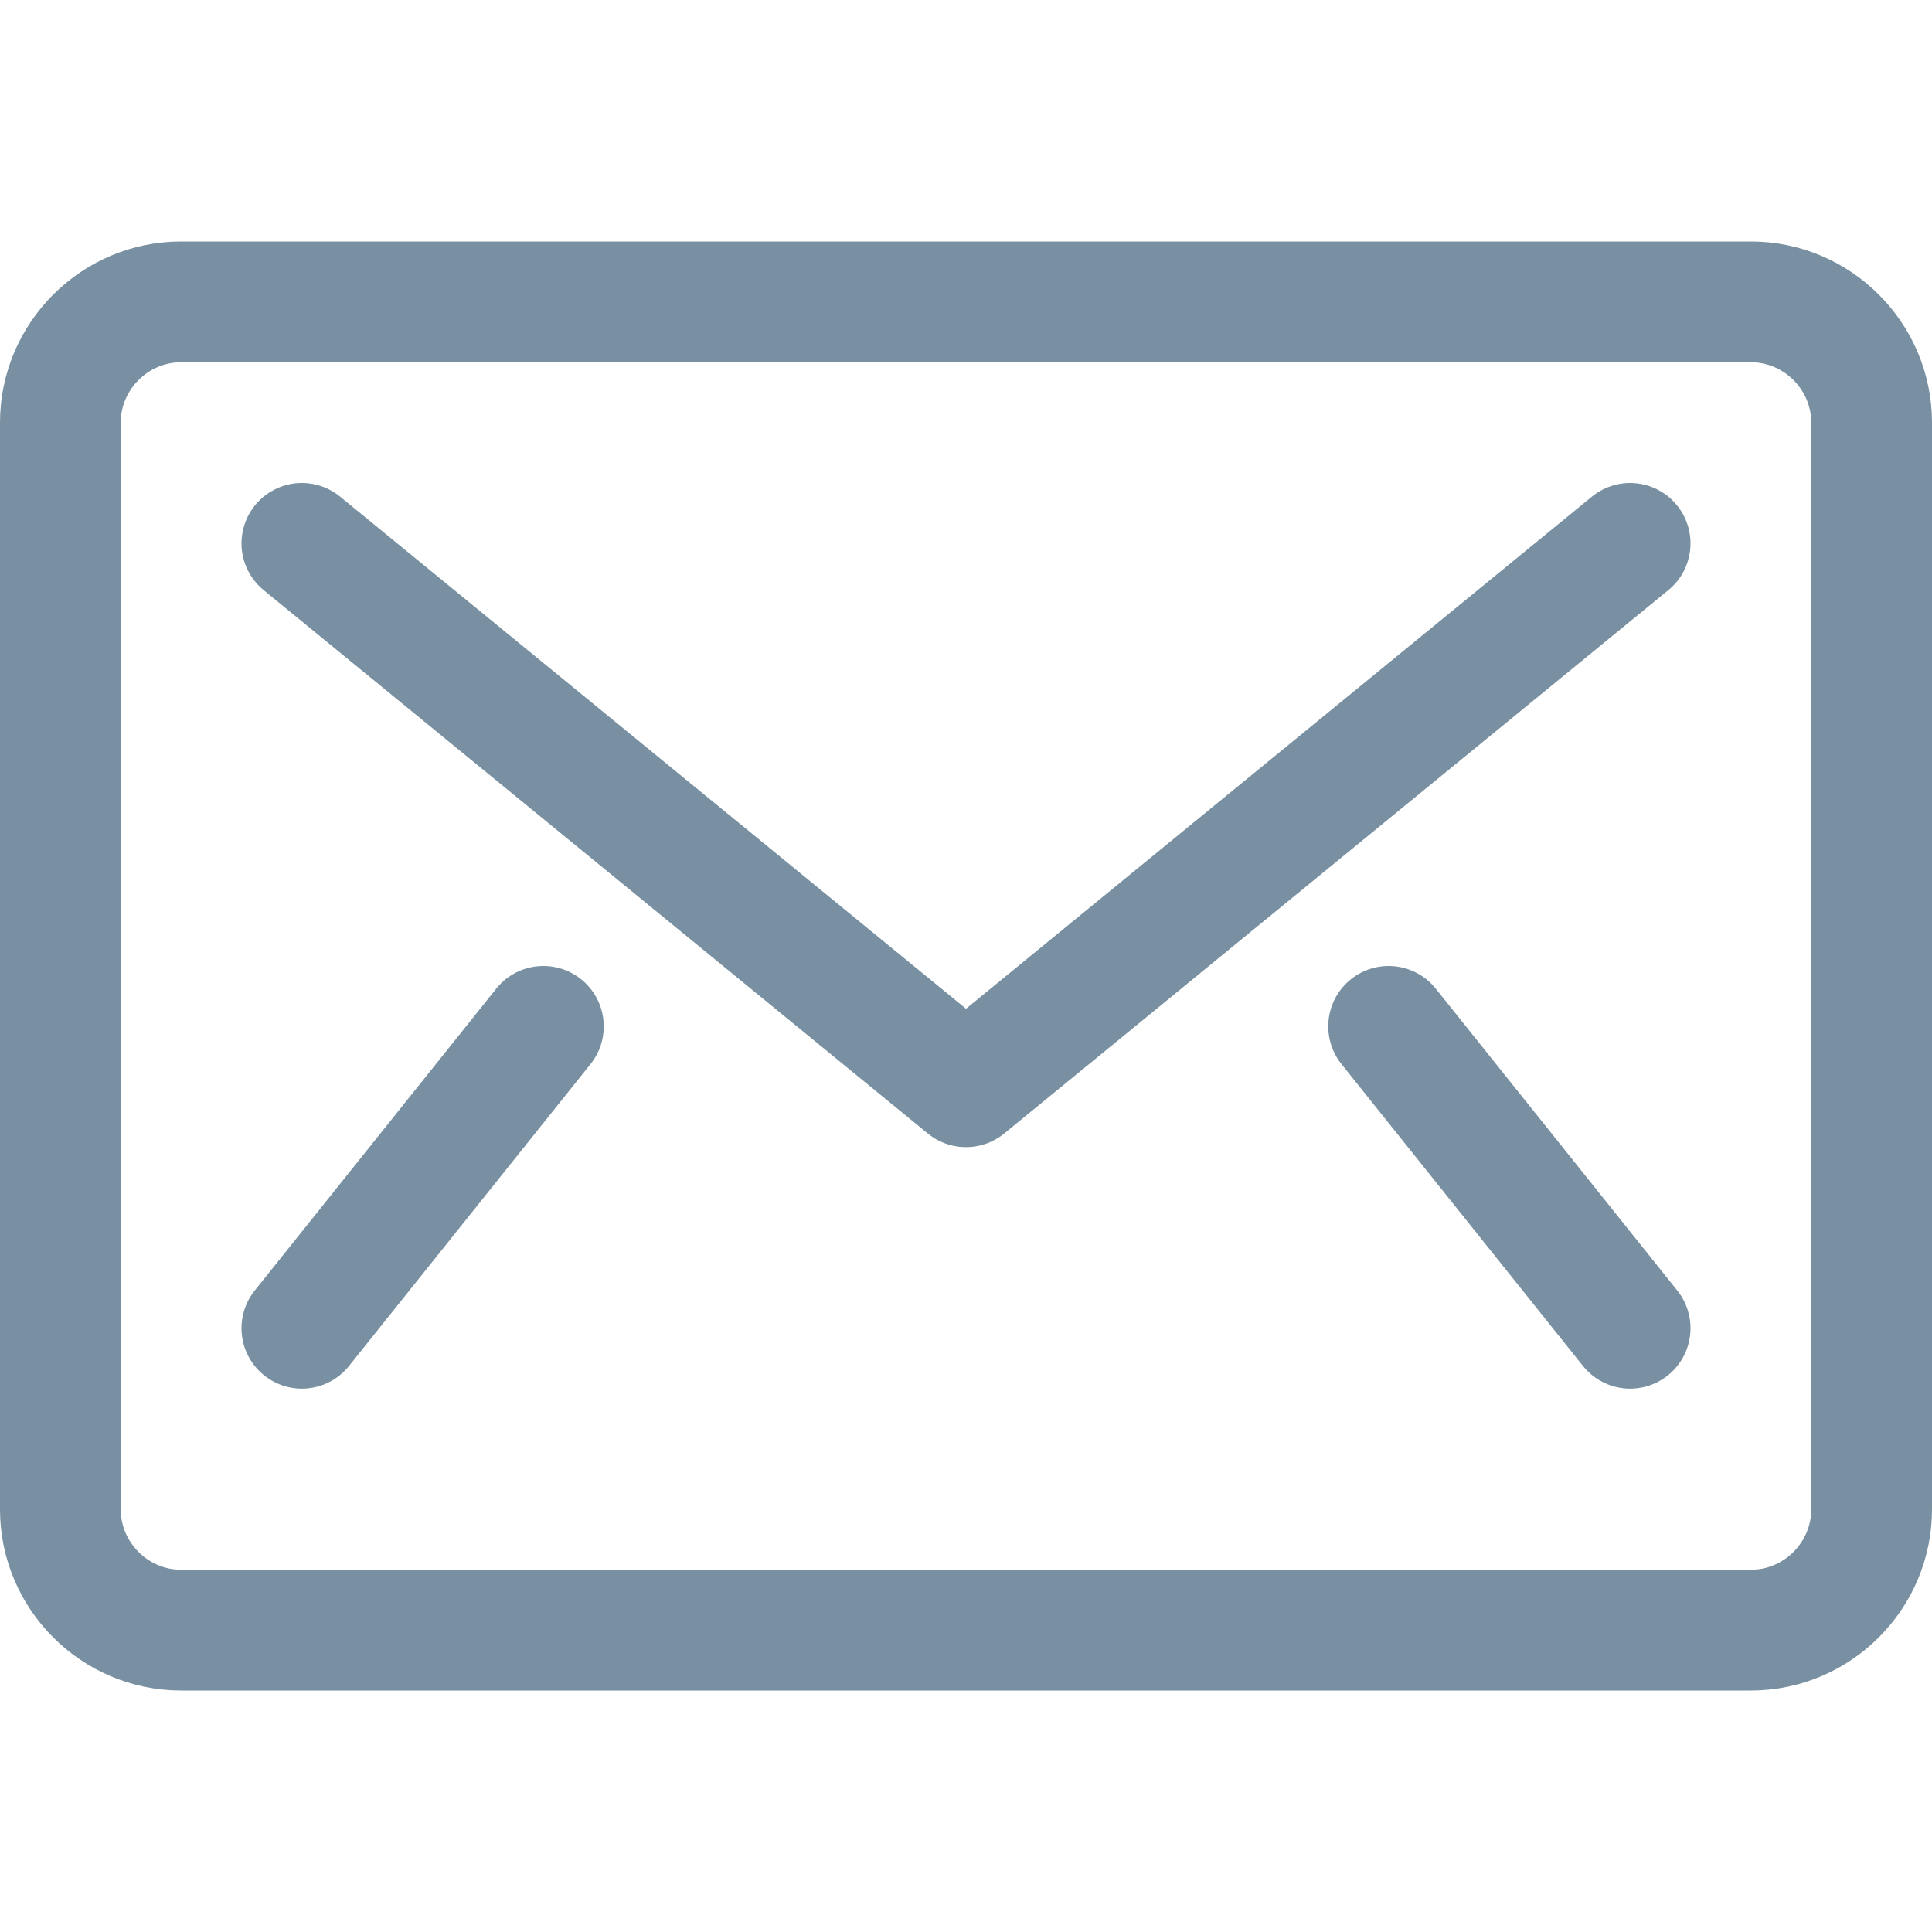
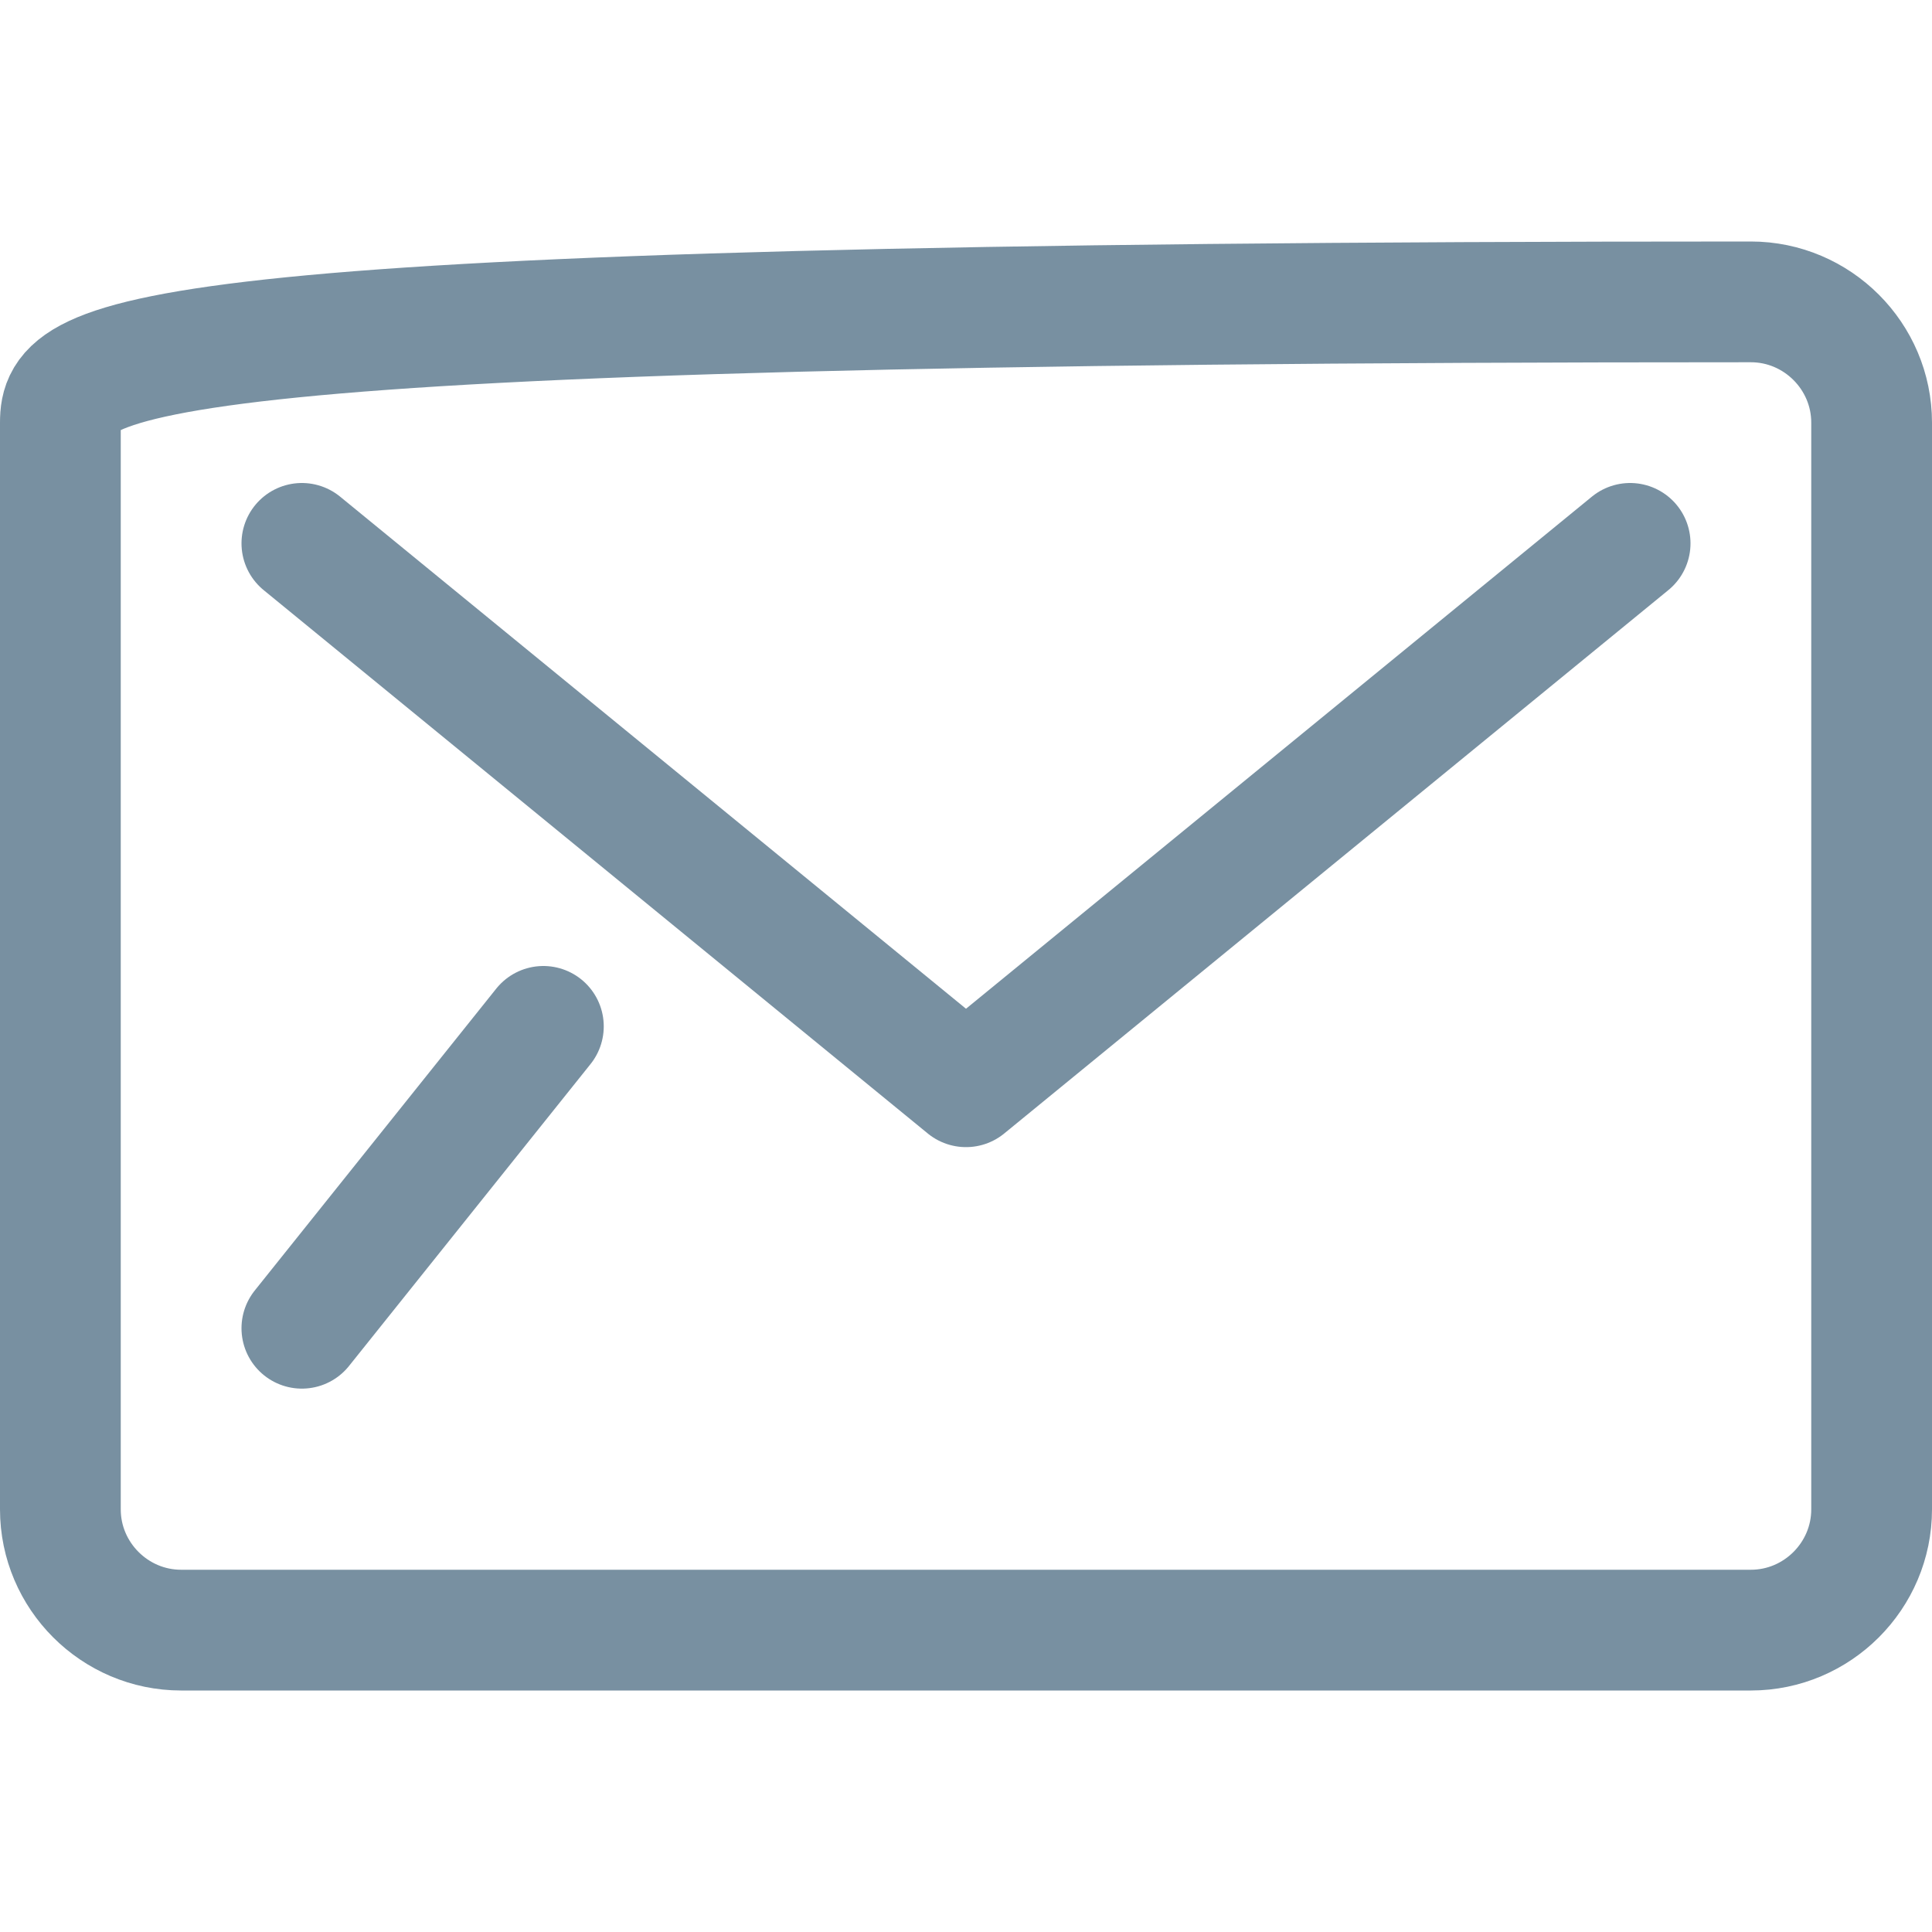
<svg xmlns="http://www.w3.org/2000/svg" version="1.1" id="Layer_1" x="0px" y="0px" viewBox="0 0 64 64" style="enable-background:new 0 0 64 64;" xml:space="preserve">
  <style type="text/css">
	.st0{fill:none;stroke:#7890A1;stroke-width:4;stroke-linecap:round;stroke-linejoin:round;stroke-miterlimit:10;}
</style>
  <g>
    <polyline class="st0" points="10,18 32,36 54,18  " />
-     <path class="st0" d="M2,14v36c0,2.2,1.8,4,4,4h52c2.2,0,4-1.8,4-4V14c0-2.2-1.8-4-4-4H6C3.8,10,2,11.8,2,14z" />
+     <path class="st0" d="M2,14v36c0,2.2,1.8,4,4,4h52c2.2,0,4-1.8,4-4V14c0-2.2-1.8-4-4-4C3.8,10,2,11.8,2,14z" />
    <line class="st0" x1="10" y1="44" x2="18" y2="34" />
-     <line class="st0" x1="54" y1="44" x2="46" y2="34" />
  </g>
</svg>